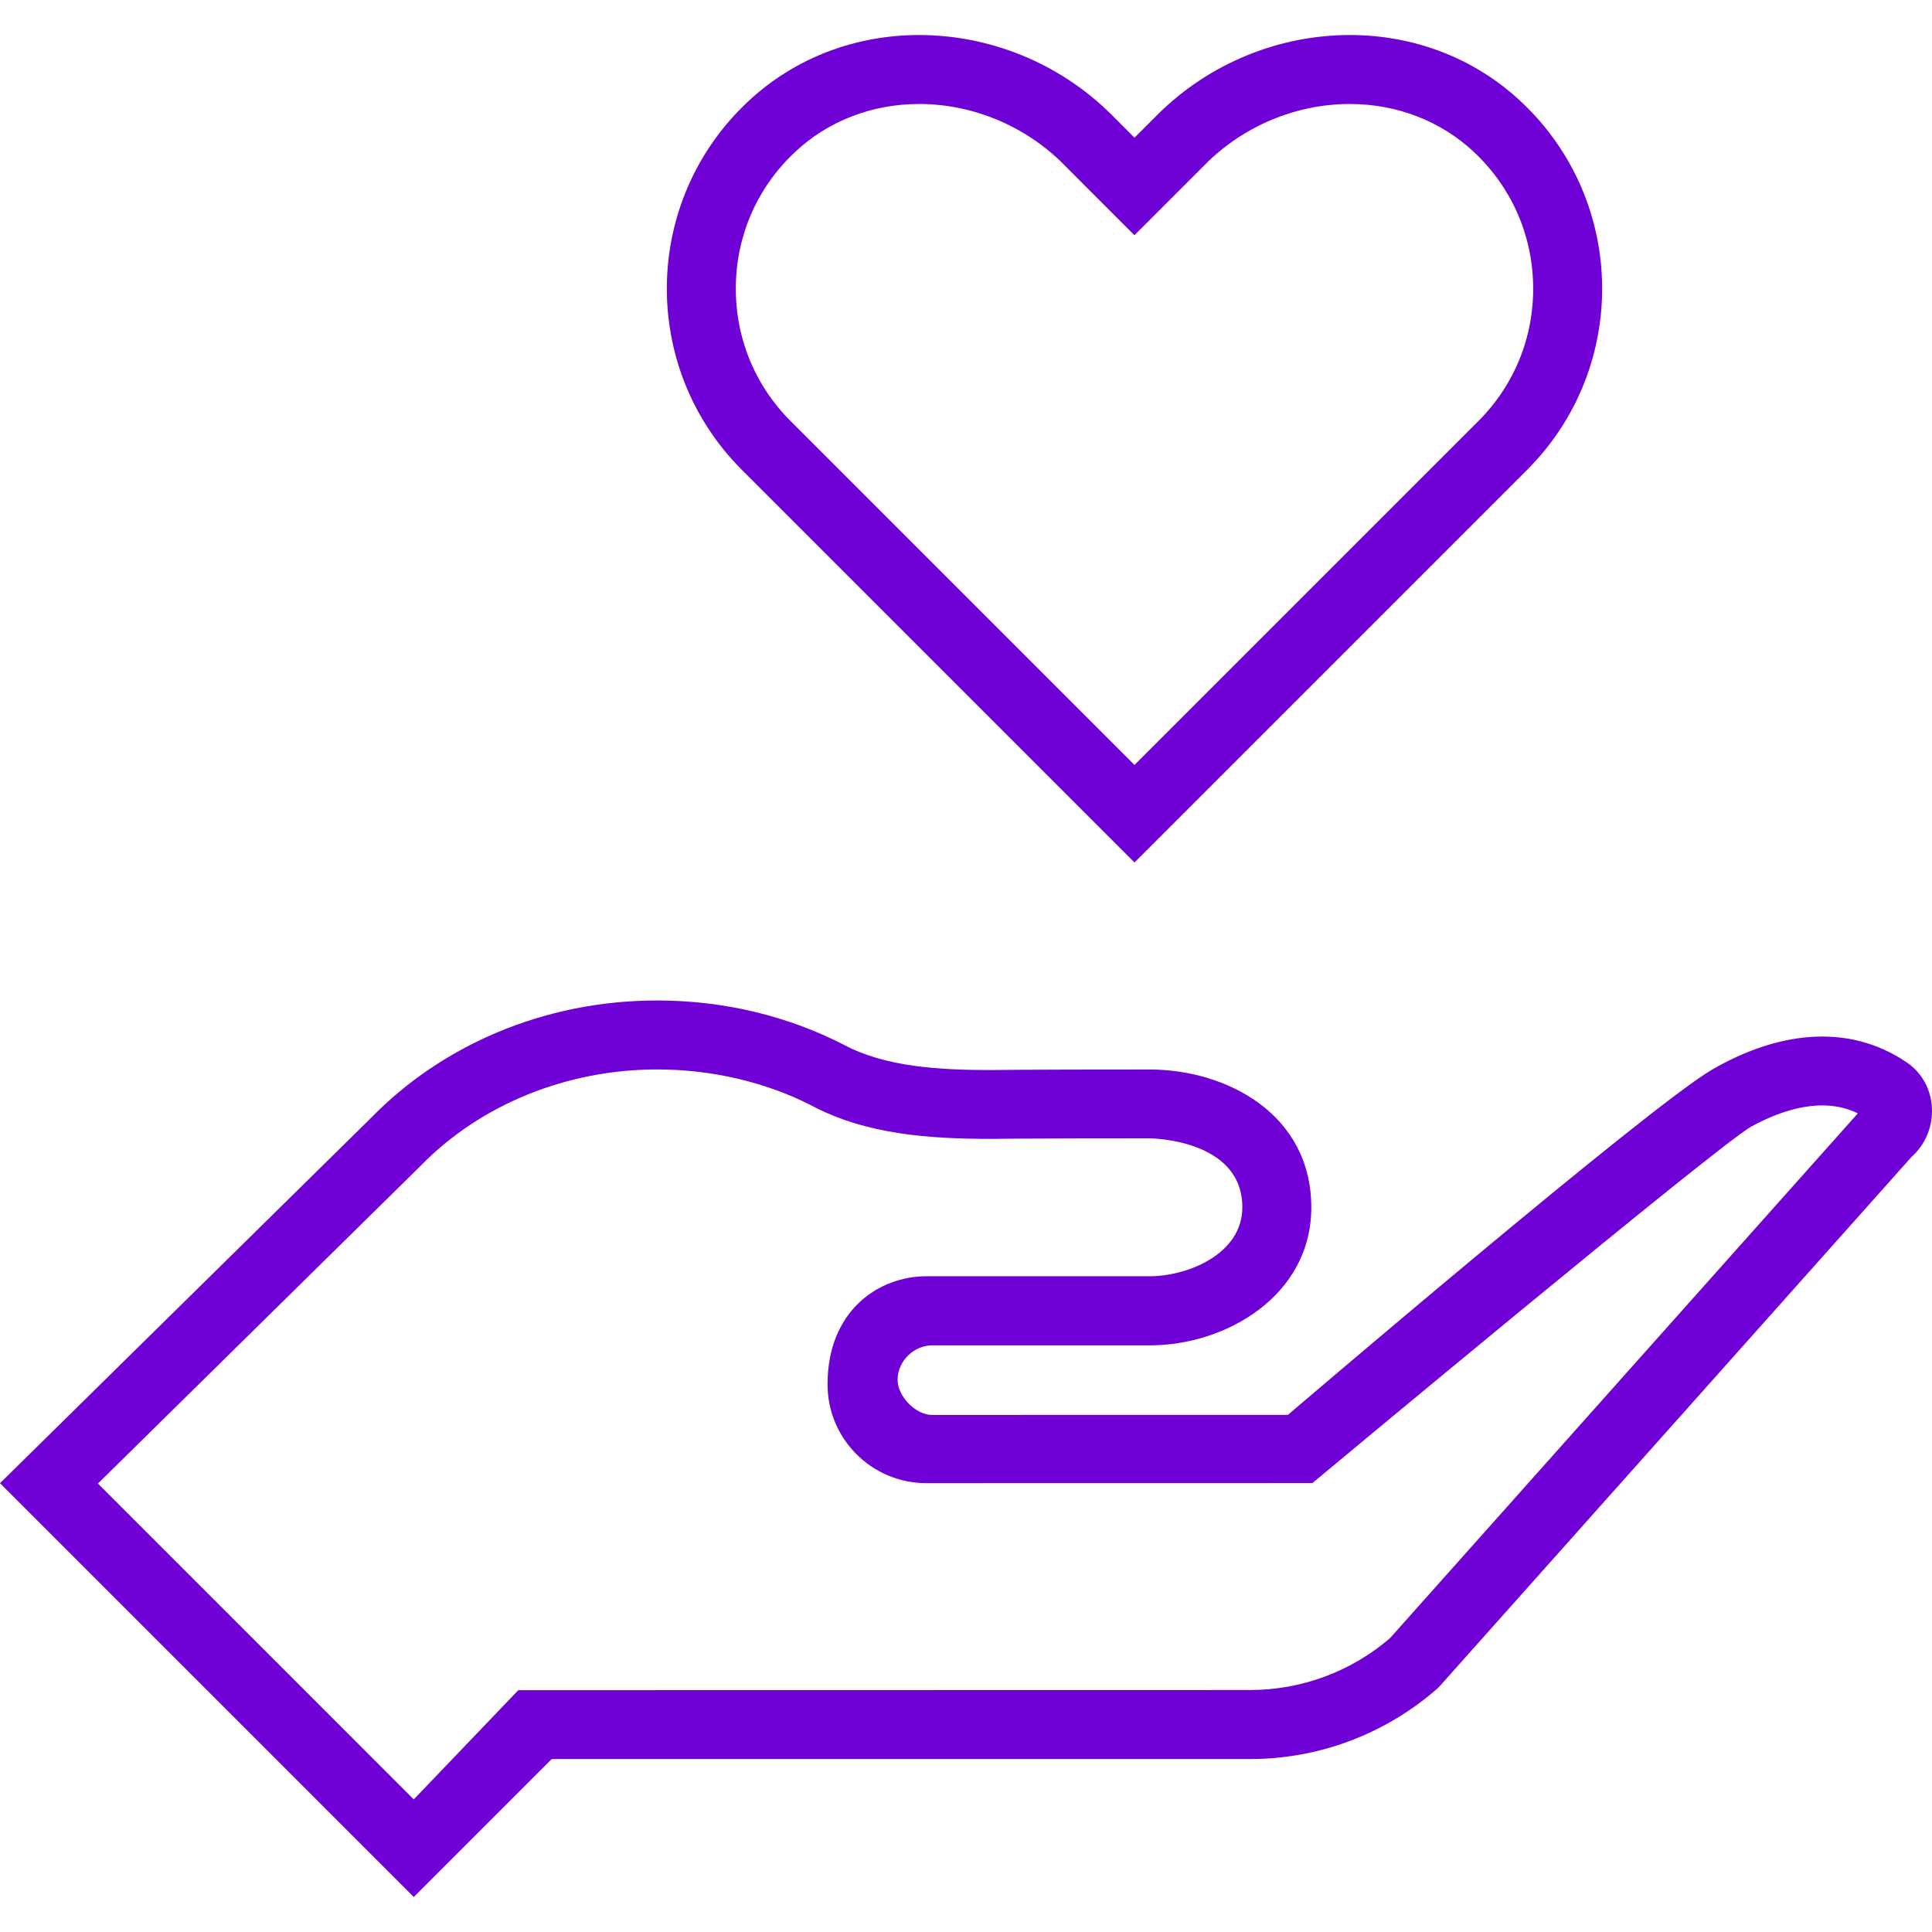
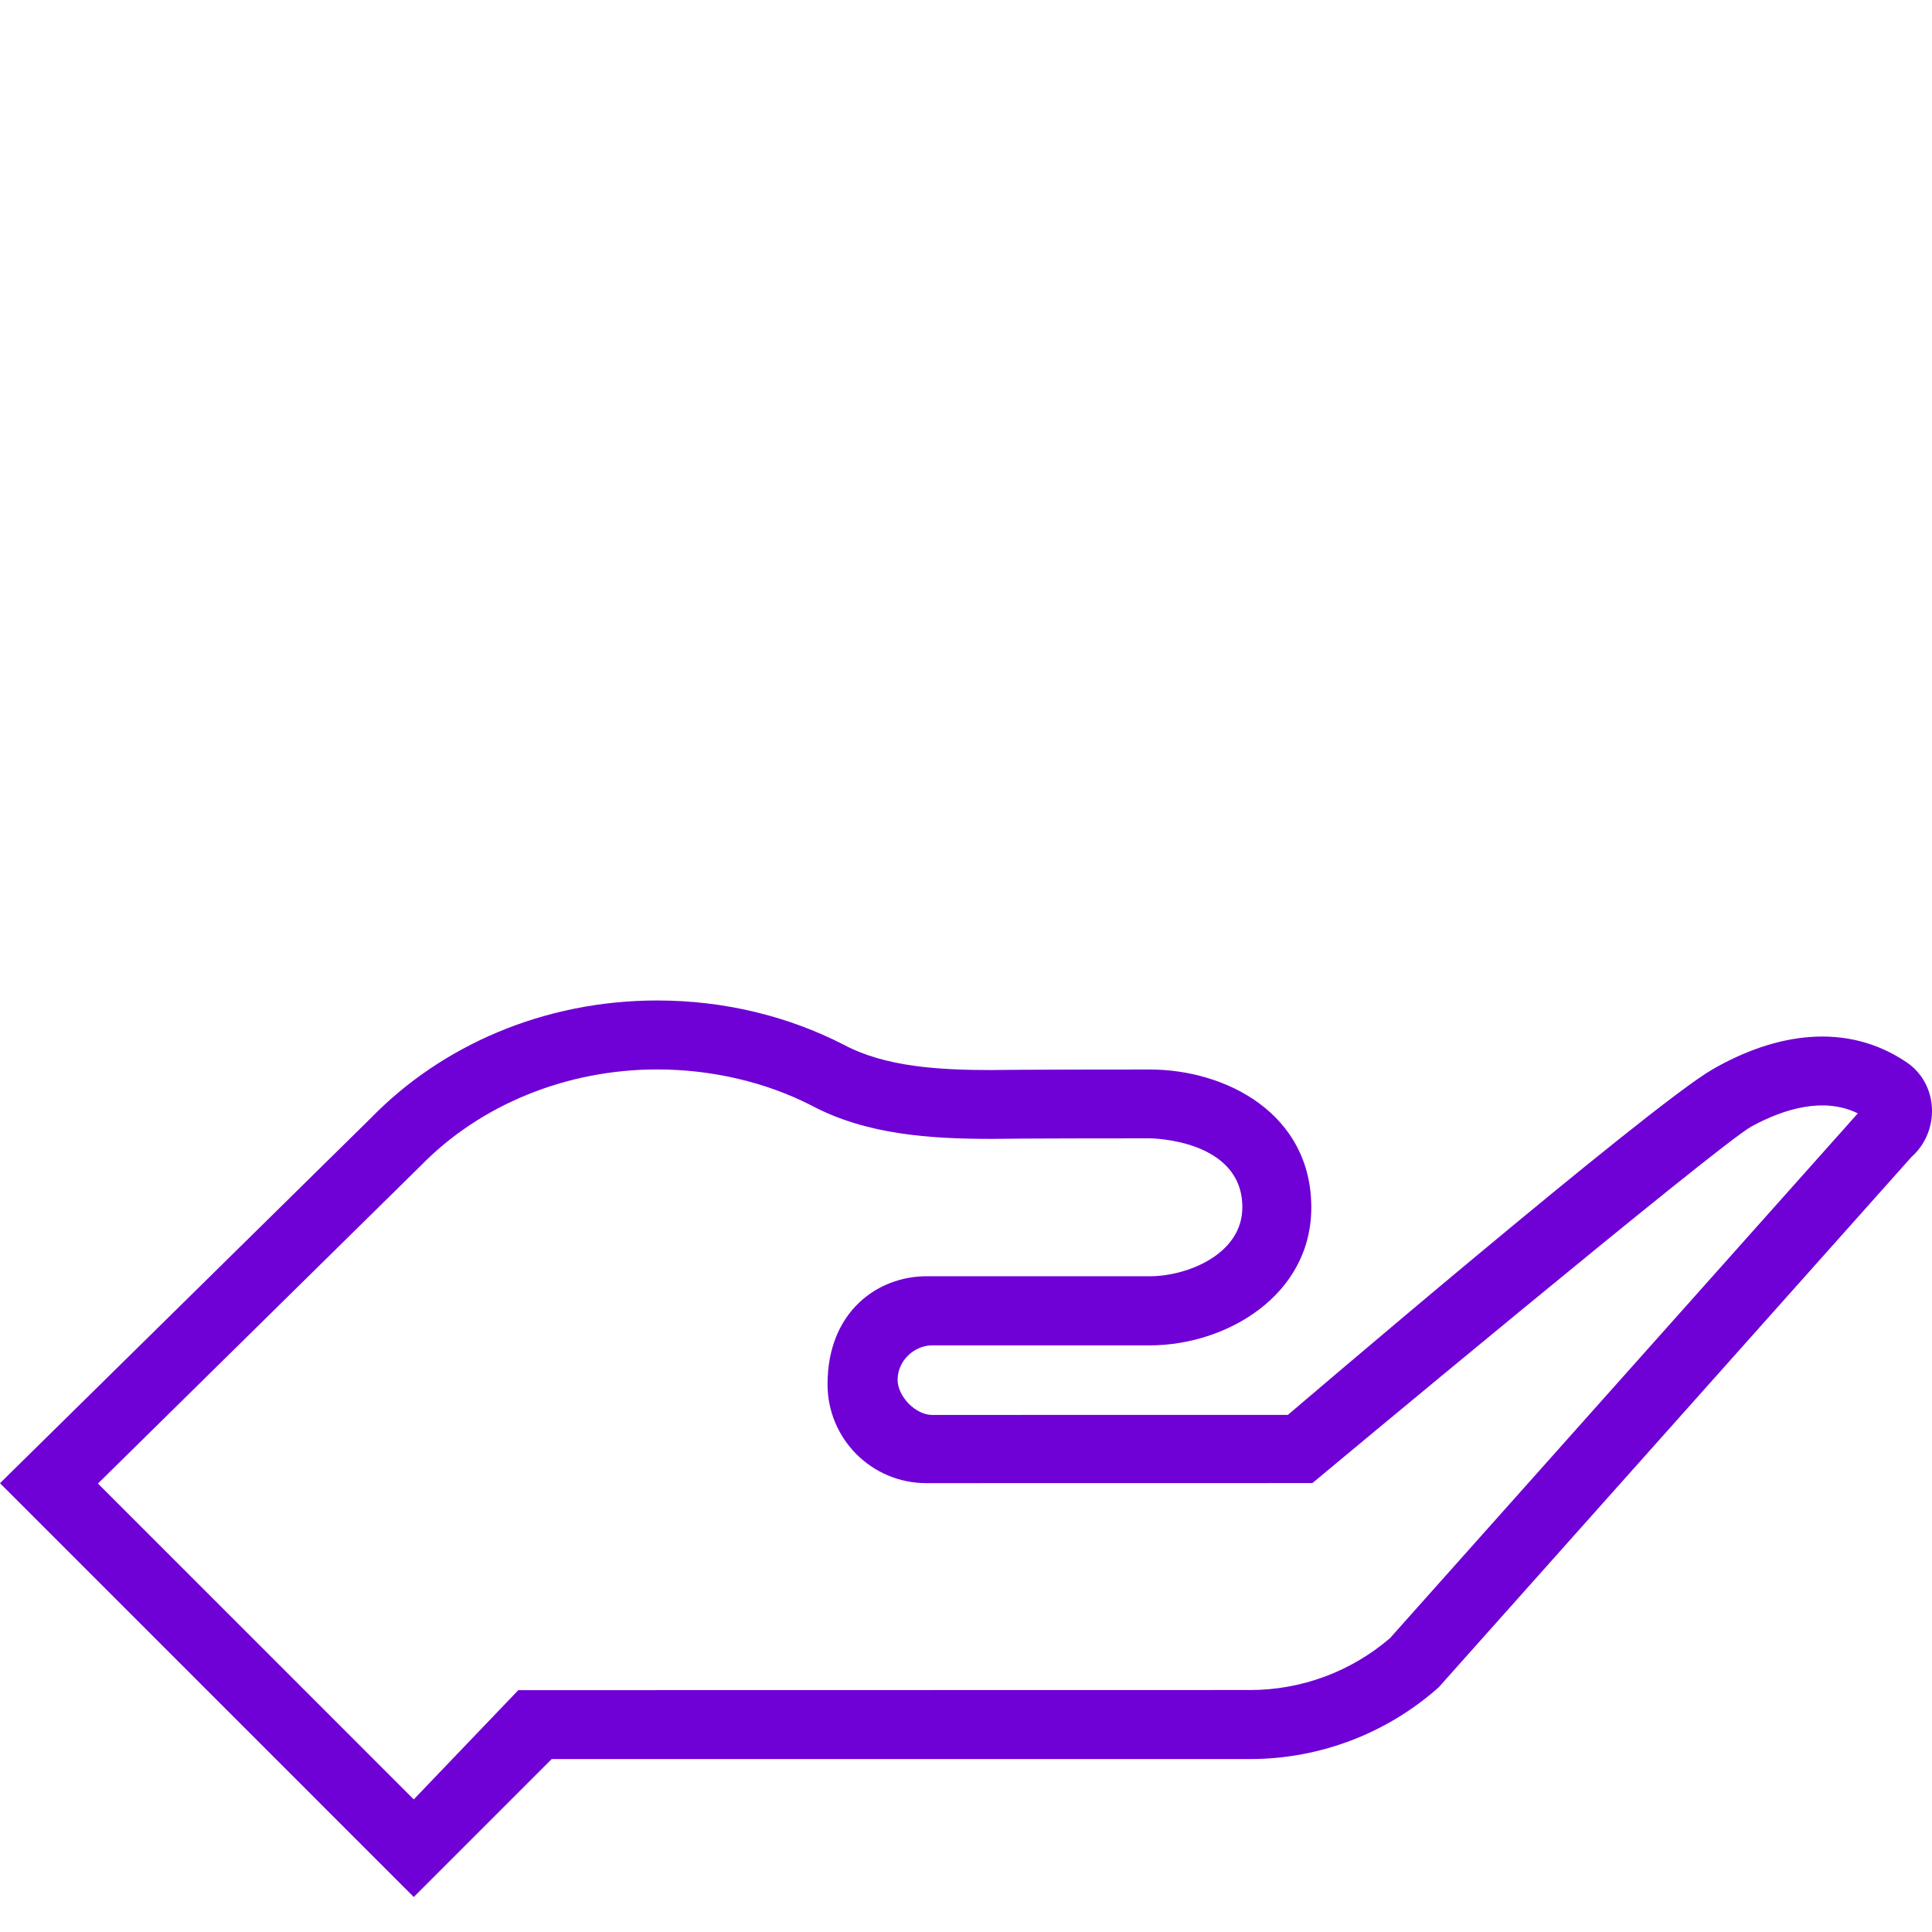
<svg xmlns="http://www.w3.org/2000/svg" width="409" height="409" viewBox="0 0 409 409" fill="none">
  <g clip-path="url(#clip0)">
-     <path d="M322.083 21.589C311.908 12.012 298.885 7.414 285.761 7.414C270.987 7.414 256.066 13.239 244.942 24.378L240.168 29.151L235.394 24.363C224.27 13.239 209.35 7.414 194.575 7.414C181.451 7.414 168.429 12.012 158.253 21.589C135.873 42.656 135.479 77.897 157.056 99.475L240.168 182.587L323.28 99.475C344.858 77.897 344.463 42.656 322.083 21.589ZM312.959 89.153L240.168 161.944L167.378 89.153C159.728 81.504 155.611 71.328 155.771 60.51C155.932 49.692 160.37 39.648 168.268 32.217C175.246 25.633 184.59 22.012 194.575 22.012C205.89 22.012 217.014 26.64 225.058 34.684L229.832 39.473L240.154 49.794L250.475 39.473L255.249 34.699C263.308 26.64 274.417 22.012 285.746 22.012C295.732 22.012 305.075 25.633 312.068 32.217C319.966 39.648 324.404 49.692 324.565 60.51C324.726 71.328 320.609 81.504 312.959 89.153Z" fill="url(#paint0_linear)" />
    <path d="M403.662 224.909C390.888 216.252 375.837 218.705 362.508 226.398C349.179 234.092 272.651 299.525 272.651 299.525L197.32 299.539C193.816 299.539 190.021 295.598 190.021 292.109C190.021 288.006 193.597 284.809 197.32 284.809H243.409C259.541 284.809 277.6 274.298 277.6 255.611C277.6 235.756 259.541 226.413 243.409 226.413C215.423 226.413 209.977 226.53 209.977 226.53C198.765 226.53 187.393 225.858 178.633 221.172C166.954 215.186 153.494 211.799 139.128 211.799C115.011 211.799 93.419 221.42 78.616 236.589L0 313.992L87.594 401.586L116.792 372.388H264.636C279.352 372.388 293.557 366.987 304.55 357.22L404.655 244.925C410.772 239.494 410.422 229.508 403.662 224.909ZM294.257 346.796C286.009 353.877 275.512 357.775 264.636 357.775L109.726 357.804L87.594 380.929L20.731 314.065L89.069 246.779C101.697 233.829 119.945 226.398 139.128 226.398C150.691 226.398 162.063 229.07 171.743 234.005C183.393 240.238 196.999 241.1 209.977 241.1C209.977 241.1 215.569 240.983 243.409 240.983C243.599 240.983 263.001 241.143 263.001 255.582C263.001 265.538 251.307 270.181 243.409 270.181H196.108C185.933 270.181 175.188 277.553 175.188 293.058C175.188 304.591 184.517 313.978 196.108 313.978L277.833 313.963C277.833 313.963 363.822 242.282 370.756 238.486C377.691 234.691 386.143 232.18 393.297 235.698L294.257 346.796Z" fill="url(#paint1_linear)" />
  </g>
  <defs>
    <linearGradient id="paint0_linear" x1="240.168" y1="7.414" x2="240.168" y2="182.587" gradientUnits="userSpaceOnUse">
      <stop offset="1" stop-color="#6F00D6" />
      <stop offset="1" stop-color="#00FFD1" />
    </linearGradient>
    <linearGradient id="paint1_linear" x1="204.5" y1="211.799" x2="204.5" y2="401.586" gradientUnits="userSpaceOnUse">
      <stop offset="1" stop-color="#6F00D6" />
      <stop offset="1" stop-color="#00FFD1" />
    </linearGradient>
    <clipPath id="clip0">
      <rect width="409" height="409" fill="white" />
    </clipPath>
  </defs>
</svg>